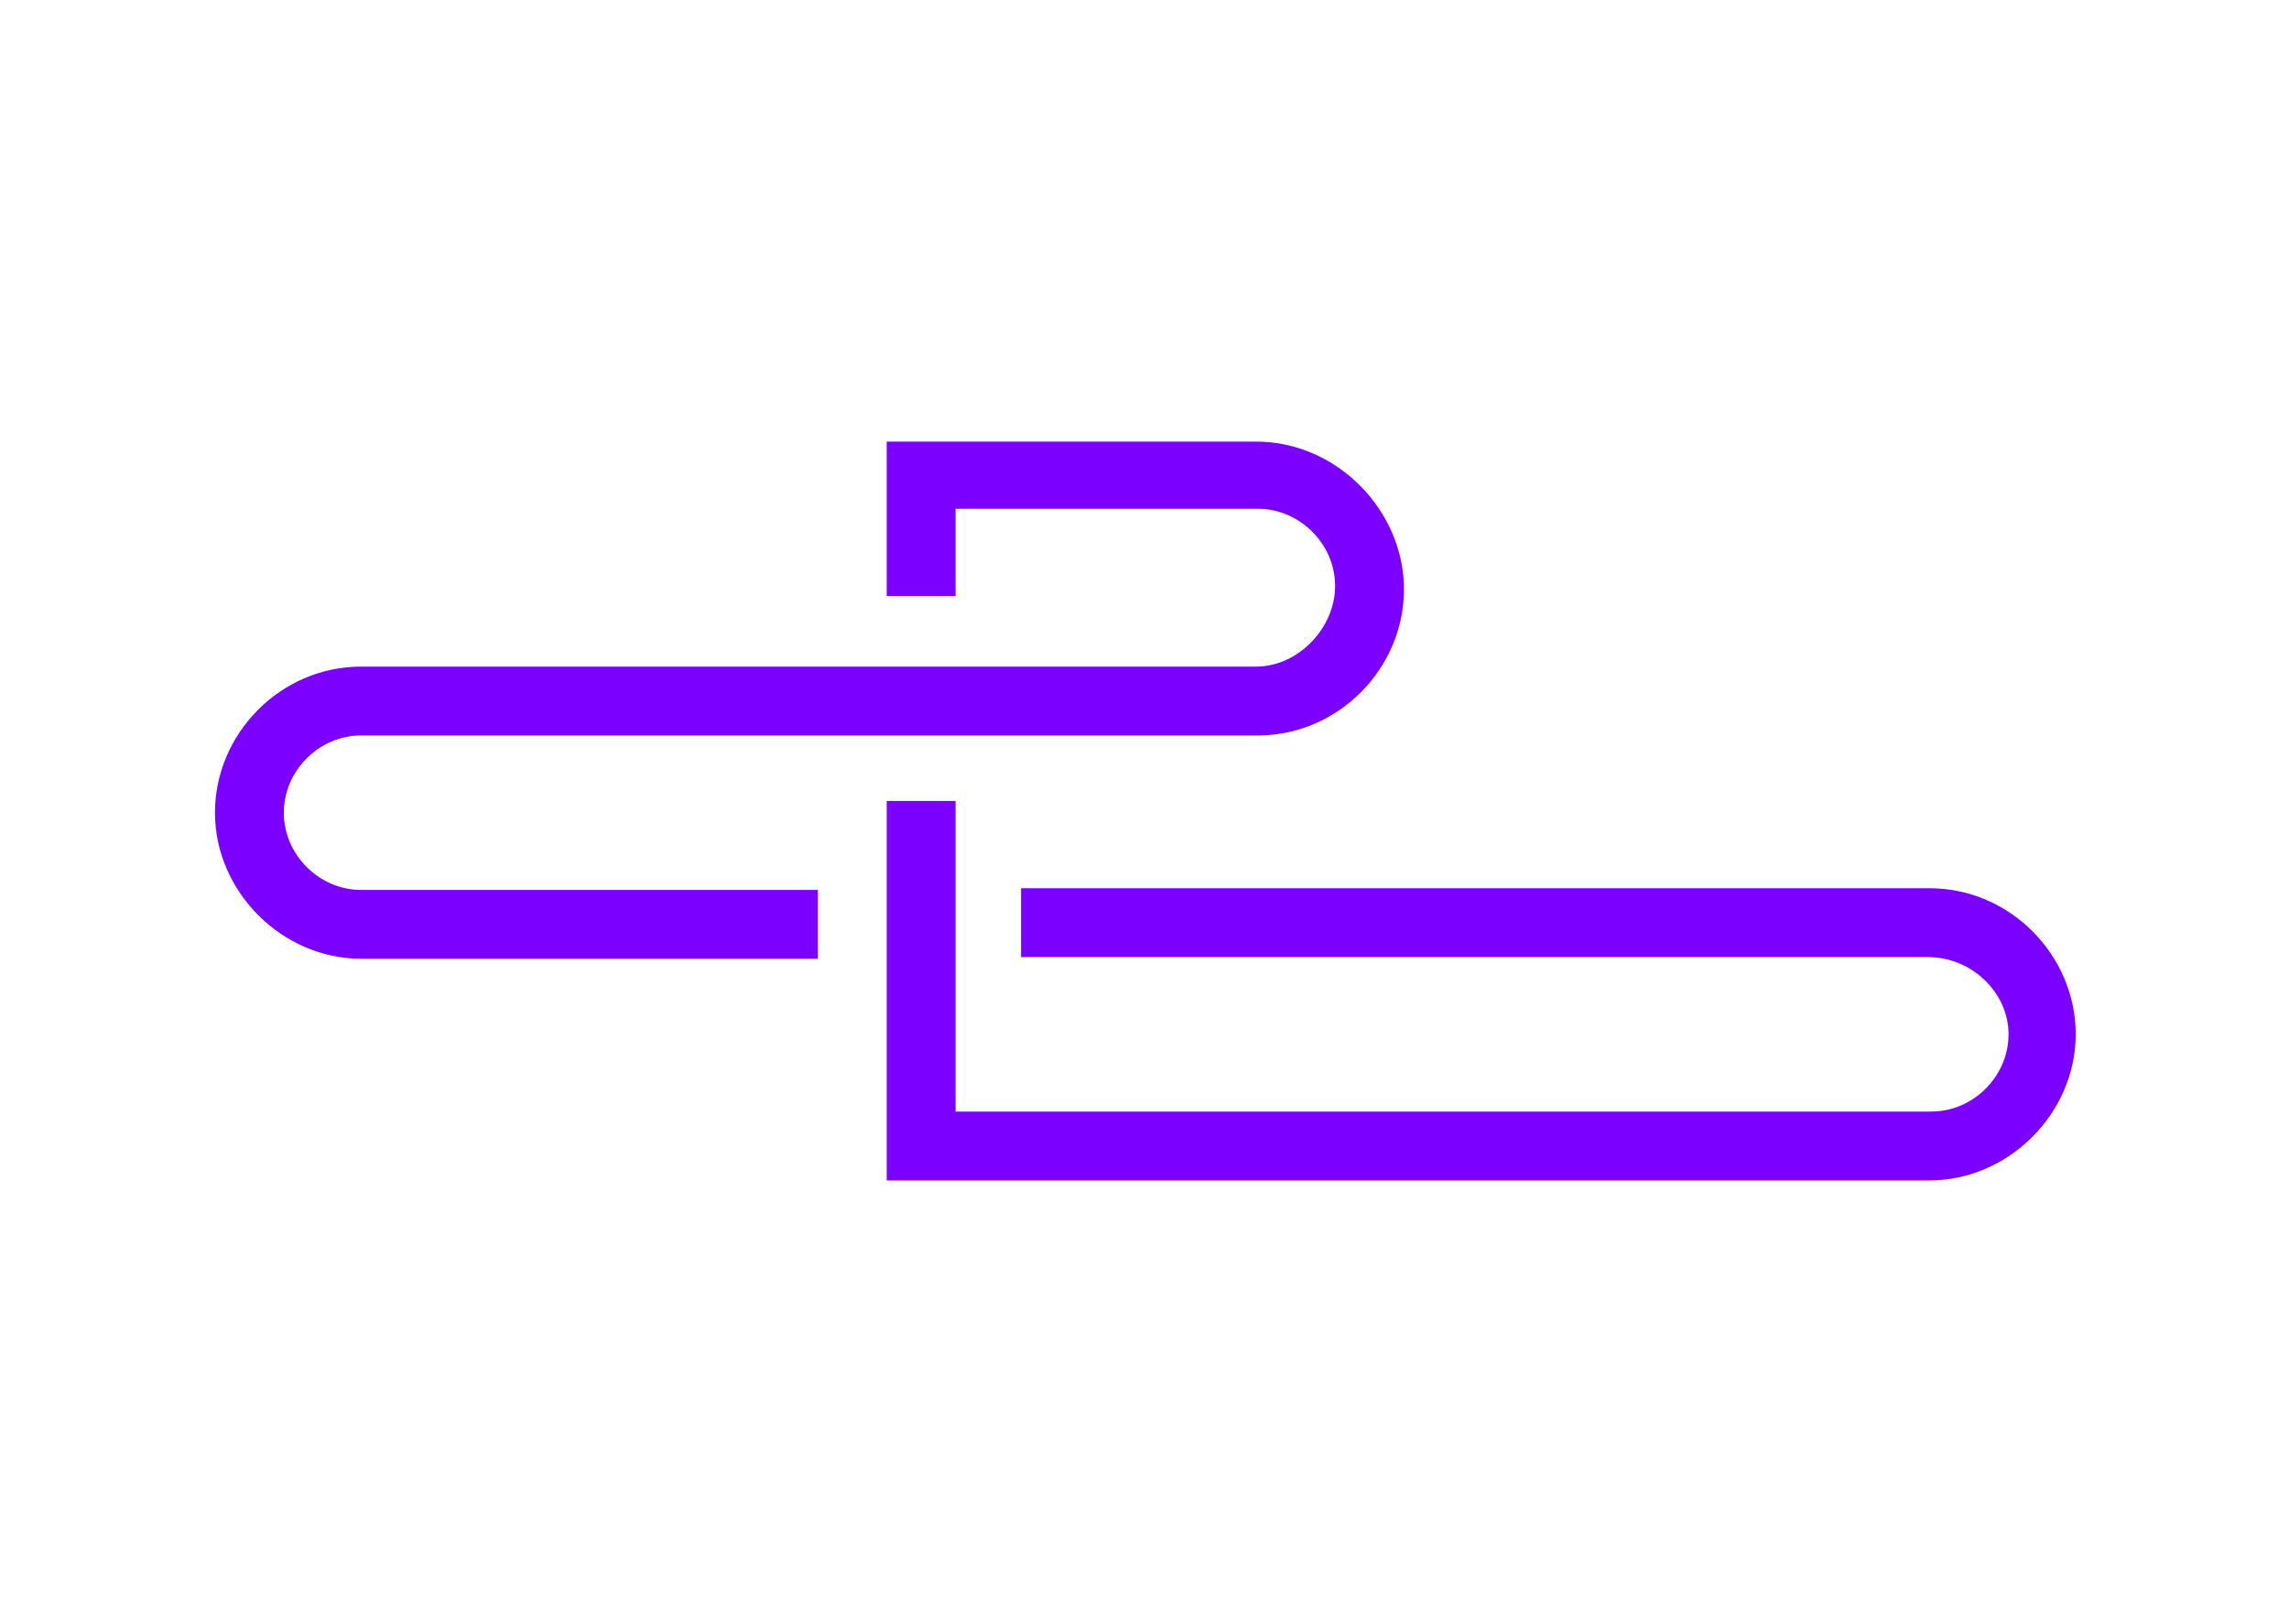
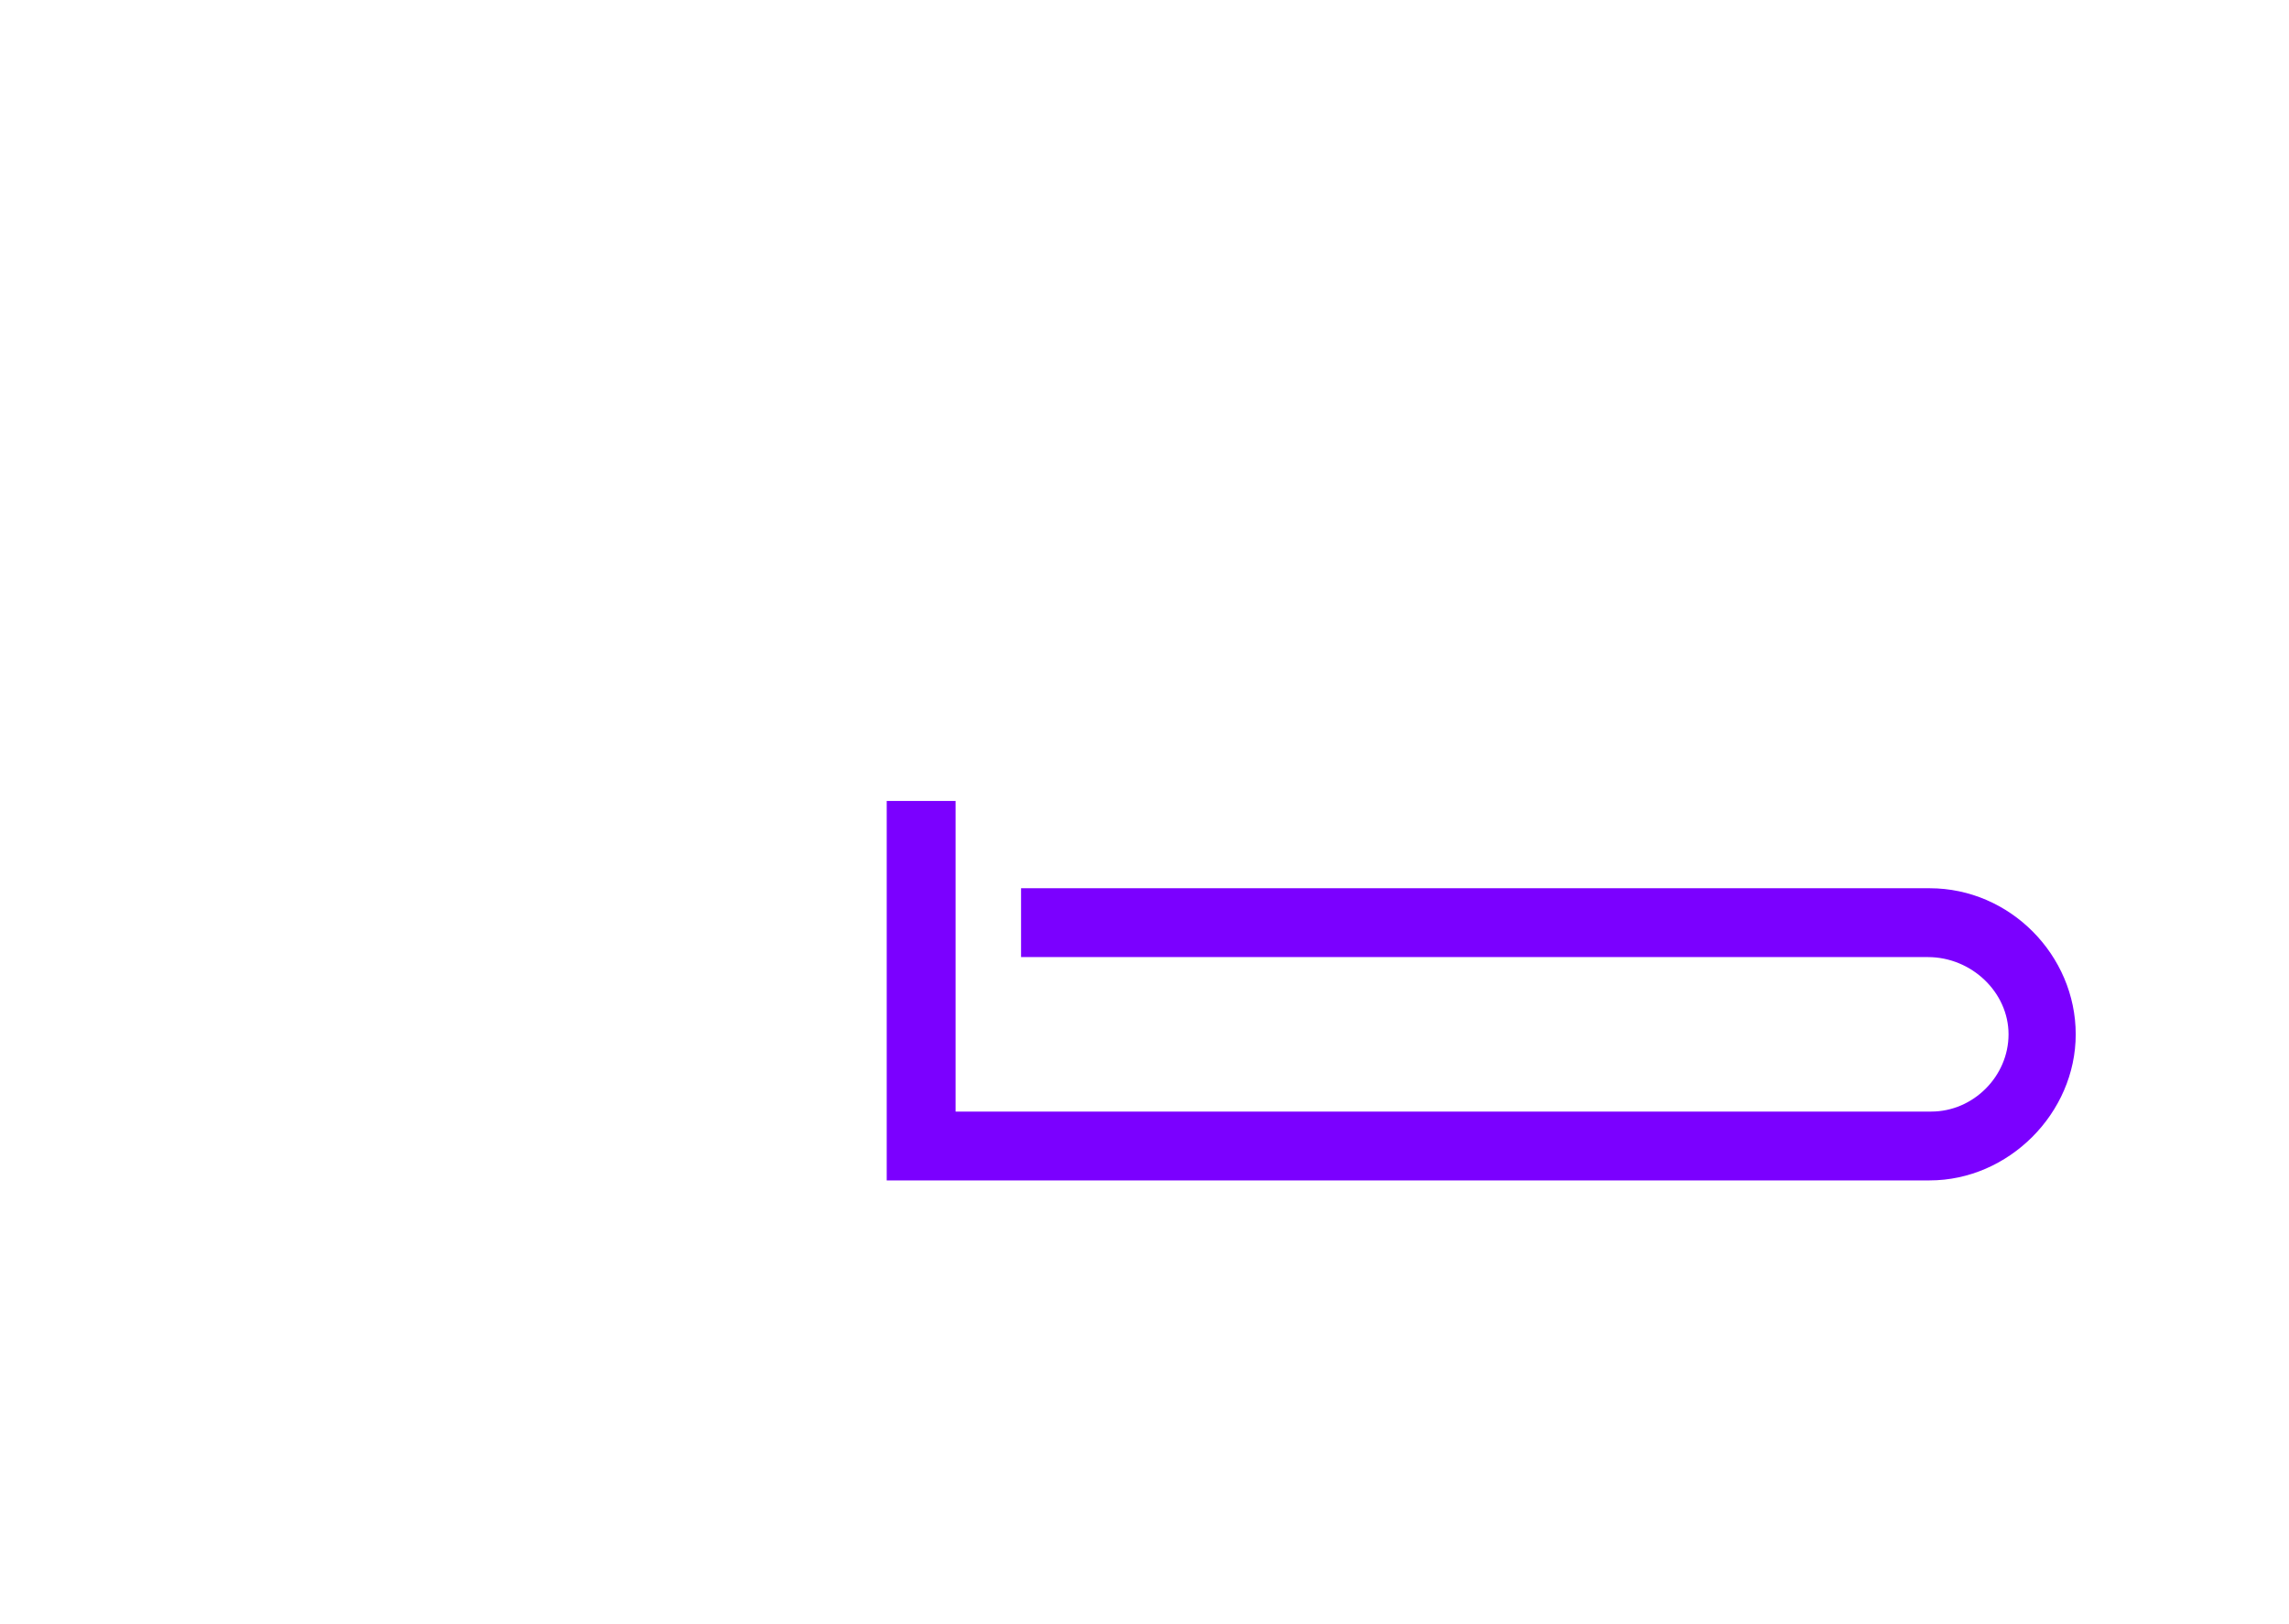
<svg xmlns="http://www.w3.org/2000/svg" id="Layer_1" x="0" y="0" version="1.1" viewBox="0 0 136.3 96.7" xml:space="preserve">
  <style>.st0{fill:#7b00ff}</style>
  <path d="M114.9 52.9c4.8 0 8.7 4 8.7 8.7 0 4.7-4 8.7-8.7 8.7H52.8V47.7h4.1v18.5H115c2.5 0 4.6-2.1 4.6-4.6s-2.2-4.6-4.8-4.6h-54v-4.1h54.1z" class="st0" />
-   <path d="M74.8 26.3h-22v9.2h4.1v-5.2h18c2.5 0 4.6 2.1 4.6 4.6 0 2.5-2.2 4.8-4.7 4.8H21.5c-4.8 0-8.7 4-8.7 8.7s4 8.7 8.7 8.7h27.2V53H21.5c-2.5 0-4.6-2.1-4.6-4.6s2.1-4.6 4.6-4.6h53.4c4.8 0 8.7-4 8.7-8.7s-4-8.8-8.8-8.8z" class="st0" />
</svg>